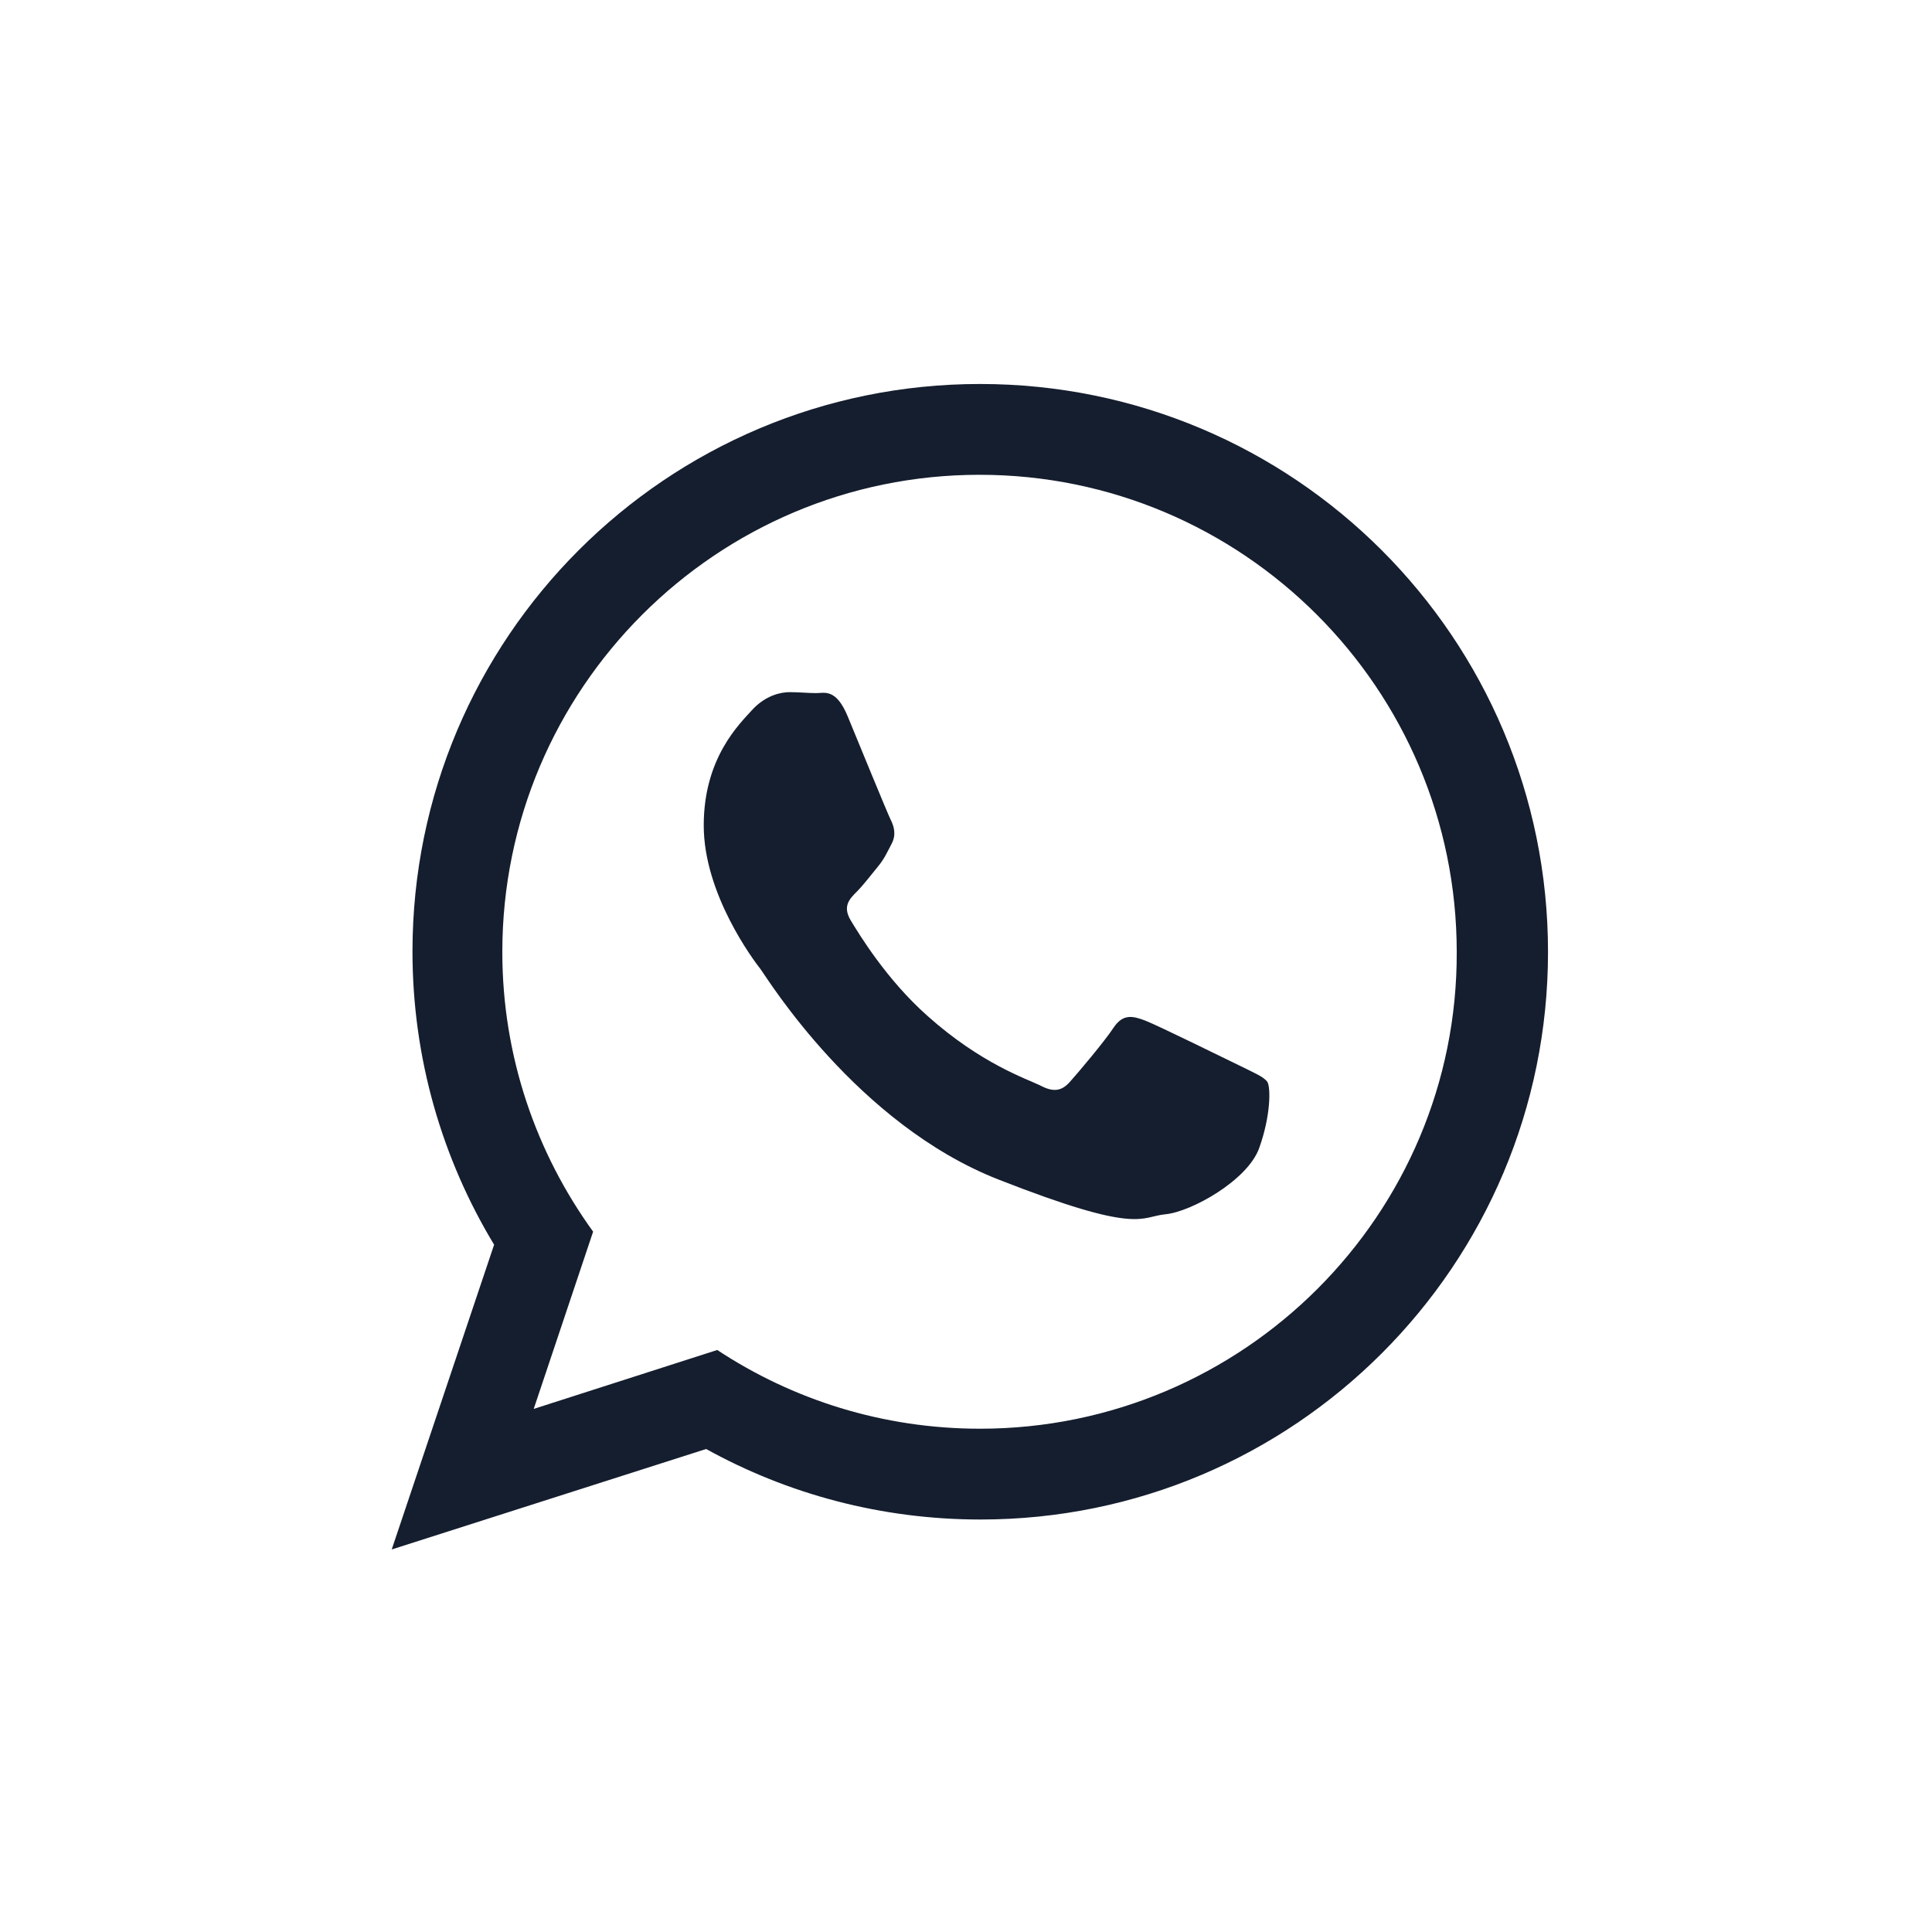
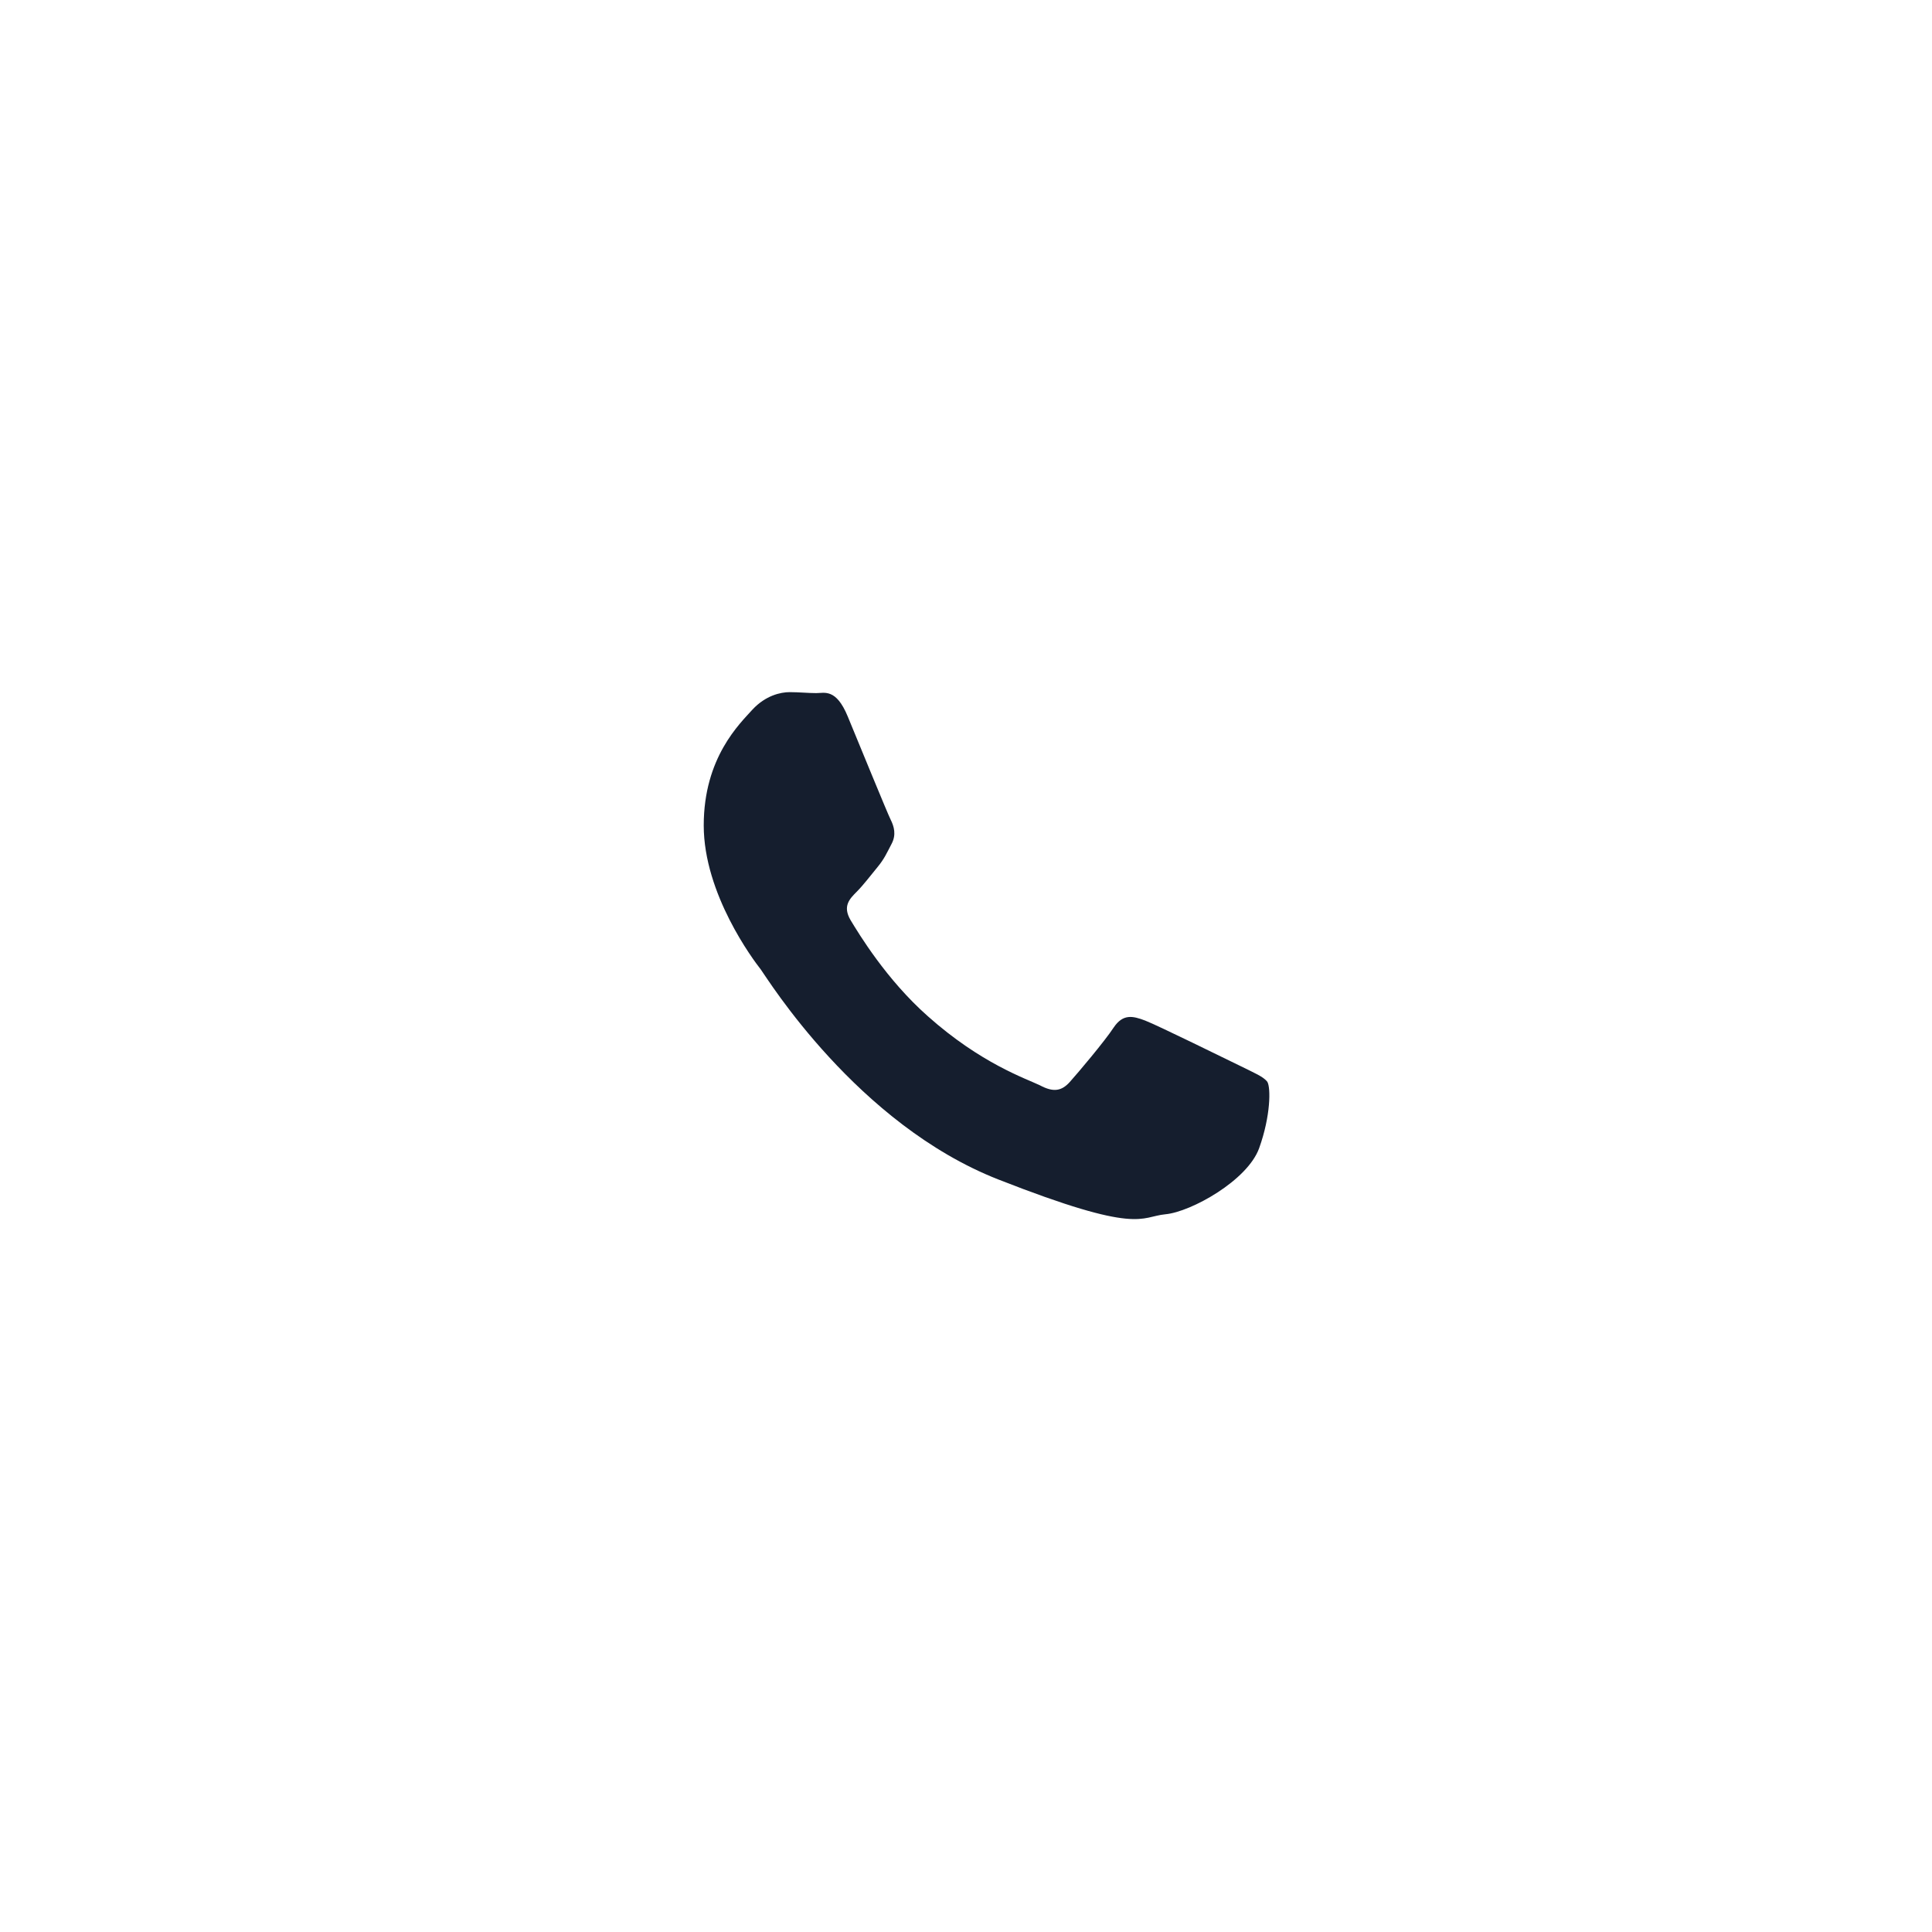
<svg xmlns="http://www.w3.org/2000/svg" baseProfile="tiny" id="Layer_1" x="0px" y="0px" viewBox="0 0 400 400" xml:space="preserve">
  <g>
    <path fill="#151E2E" d="M256.8,220.7c-2.9-1.4-17.1-8.4-19.7-9.4c-2.6-1-4.6-1.4-6.5,1.4c-1.9,2.9-7.4,9.4-9.1,11.3 c-1.7,1.9-3.4,2.2-6.2,0.7c-2.9-1.4-12.2-4.5-23.2-14.3c-8.6-7.6-14.3-17.1-16-19.9c-1.7-2.9-0.2-4.4,1.3-5.9 c1.3-1.3,2.9-3.4,4.3-5.1c1.4-1.7,1.9-2.9,2.9-4.8c1-1.9,0.5-3.6-0.2-5c-0.7-1.4-6.5-15.6-8.9-21.4c-2.4-5.8-4.8-4.8-6.5-4.8 c-1.7,0-3.6-0.2-5.5-0.2s-5,0.7-7.7,3.6c-2.6,2.9-10.1,9.9-10.1,24c0,14.2,10.3,27.9,11.8,29.8c1.4,1.9,19.9,32,49.2,43.5 c29.3,11.5,29.3,7.7,34.6,7.2c5.3-0.5,17-7,19.4-13.7c2.4-6.7,2.4-12.5,1.7-13.7C261.6,222.9,259.6,222.1,256.8,220.7z" />
-     <path fill="#151E2E" d="M202.9,79.5C138,79.5,85.4,132.1,85.4,197c0,22.2,6.2,43,16.9,60.7l-21.2,63.1l65.1-20.8 c16.8,9.3,36.2,14.6,56.8,14.6c64.9,0,117.5-52.6,117.5-117.5C320.5,132.1,267.9,79.5,202.9,79.5z M202.9,295.8 c-20.1,0-38.8-6-54.4-16.3l-38,12.2l12.3-36.7c-11.8-16.3-18.8-36.3-18.8-57.9c0-54.5,44.3-98.8,98.8-98.8 c54.5,0,98.8,44.3,98.8,98.8C301.8,251.5,257.4,295.8,202.9,295.8z" />
  </g>
</svg>